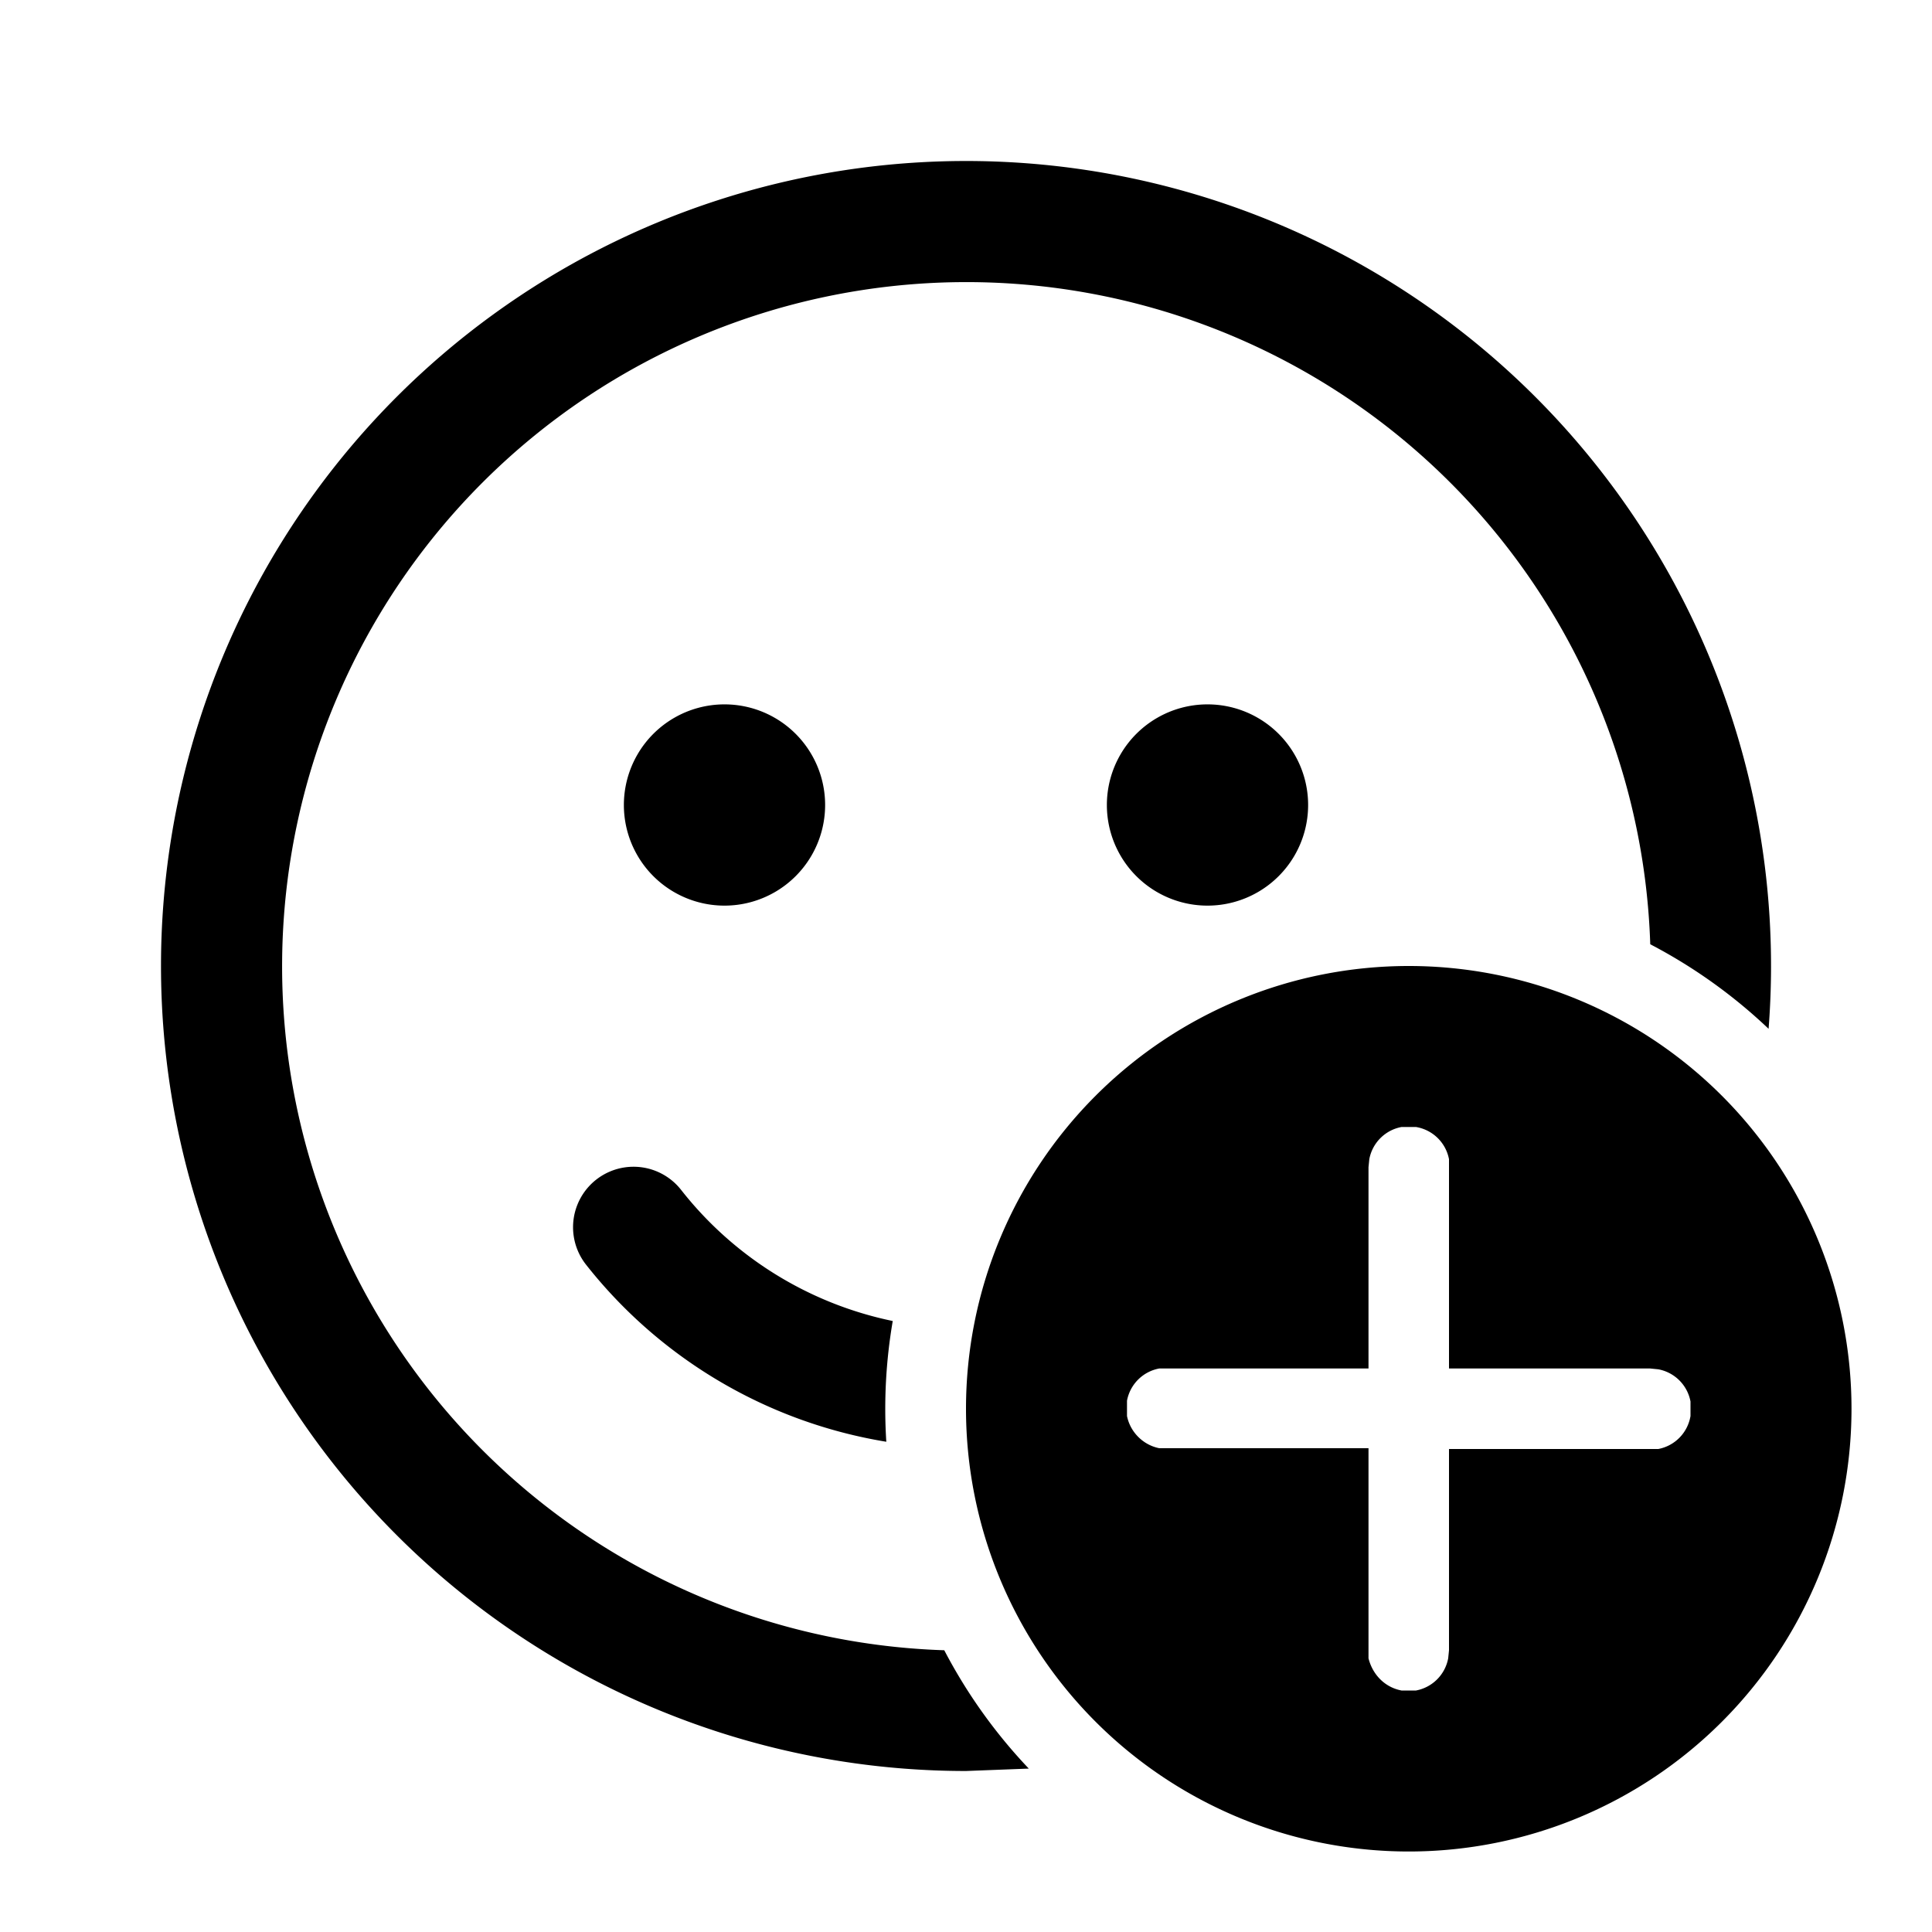
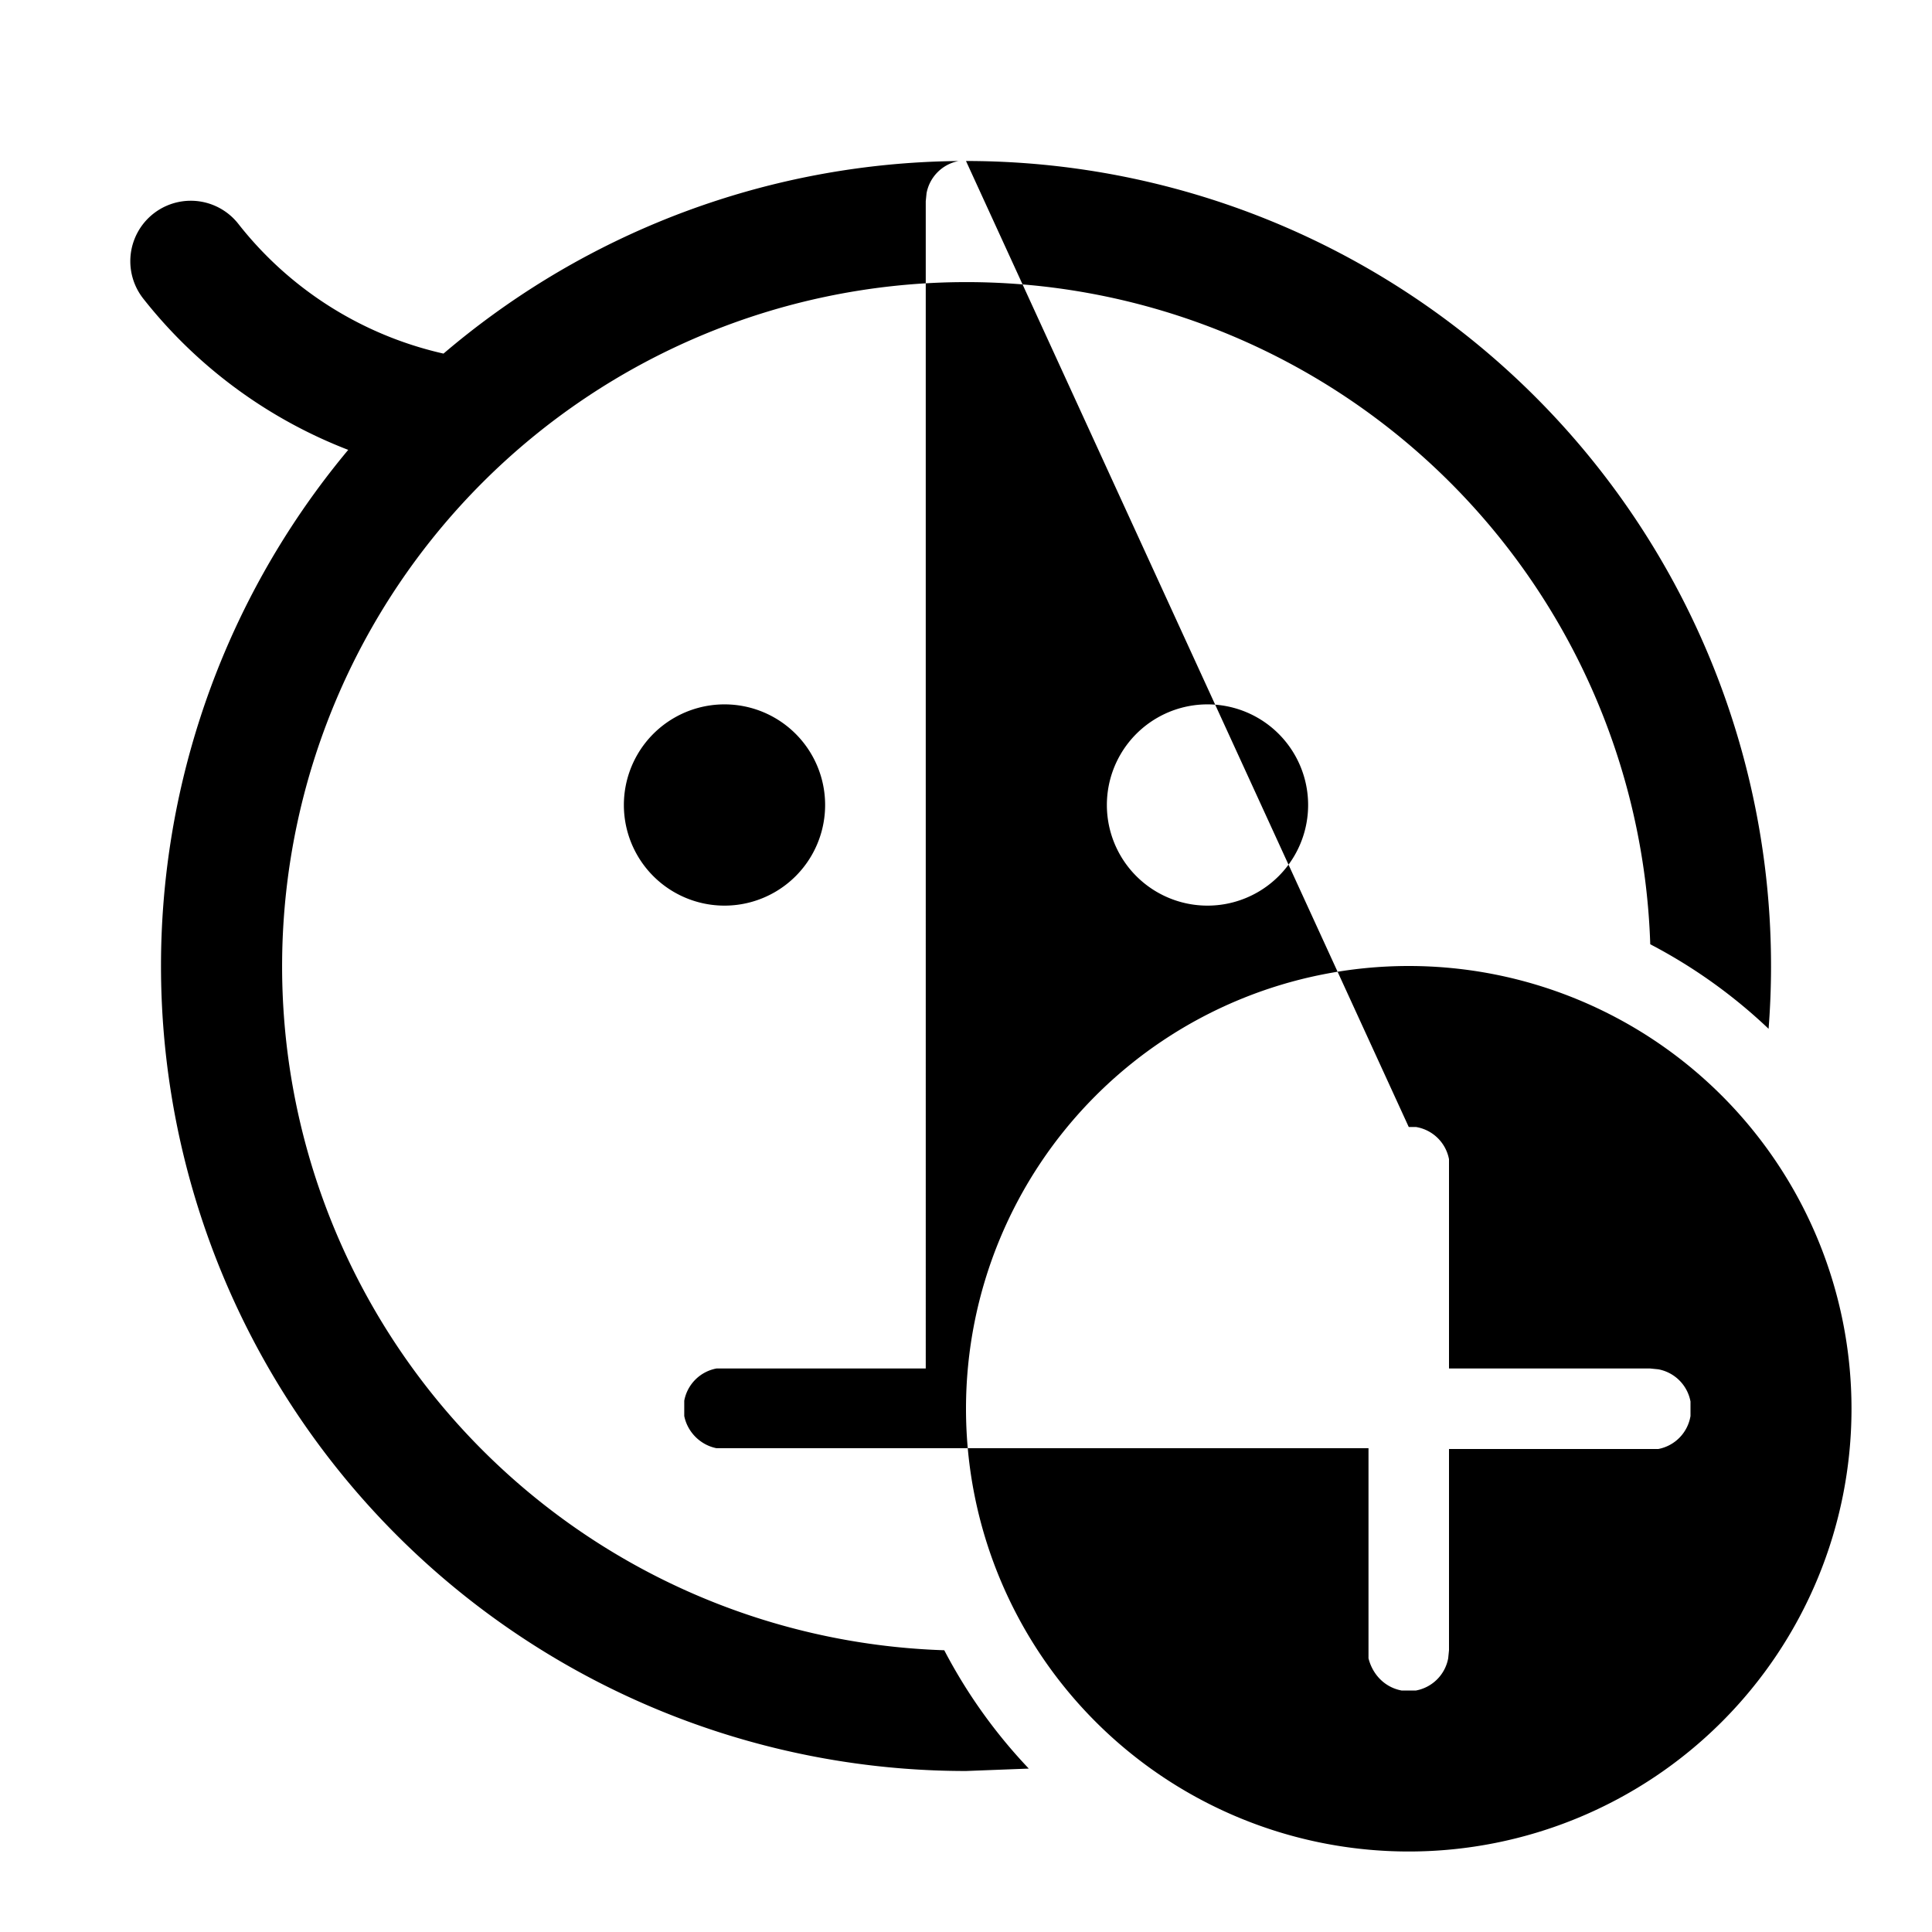
<svg xmlns="http://www.w3.org/2000/svg" width="24" height="24" viewBox="0 0 24 24">
-   <path d="M17.5 12a5.5 5.5 0 1 1 0 11 5.5 5.5 0 0 1 0-11ZM12 2a10 10 0 0 1 9.97 10.78 6.5 6.5 0 0 0-1.47-1.05 8.5 8.5 0 1 0-8.77 8.77 6.5 6.5 0 0 0 1.05 1.47L12 22a10 10 0 1 1 0-20Zm5.5 12h-.09a.5.5 0 0 0-.4.4l-.01.1V17h-2.6a.5.5 0 0 0-.4.4v.19c.04.2.2.36.4.4H17v2.61c.05.2.2.36.41.4h.18a.5.5 0 0 0 .4-.4l.01-.1V18h2.6a.5.5 0 0 0 .4-.41v-.18a.5.5 0 0 0-.4-.4l-.1-.01H18v-2.6a.5.5 0 0 0-.41-.4h-.09Zm-9.04.78a4.5 4.5 0 0 0 2.63 1.63 6.46 6.46 0 0 0-.08 1.5 5.98 5.98 0 0 1-3.73-2.2.75.75 0 1 1 1.18-.93ZM9 8.75a1.25 1.25 0 1 1 0 2.5 1.25 1.25 0 0 1 0-2.5Zm6 0a1.25 1.25 0 1 1 0 2.5 1.25 1.25 0 0 1 0-2.5Z" />
+   <path d="M17.5 12a5.5 5.5 0 1 1 0 11 5.5 5.5 0 0 1 0-11ZM12 2a10 10 0 0 1 9.97 10.78 6.5 6.5 0 0 0-1.47-1.05 8.5 8.5 0 1 0-8.77 8.77 6.5 6.5 0 0 0 1.05 1.47L12 22a10 10 0 1 1 0-20Zh-.09a.5.5 0 0 0-.4.4l-.01.1V17h-2.6a.5.5 0 0 0-.4.4v.19c.04.2.2.36.4.4H17v2.61c.05.2.2.36.41.4h.18a.5.5 0 0 0 .4-.4l.01-.1V18h2.6a.5.5 0 0 0 .4-.41v-.18a.5.5 0 0 0-.4-.4l-.1-.01H18v-2.6a.5.5 0 0 0-.41-.4h-.09Zm-9.04.78a4.5 4.5 0 0 0 2.63 1.63 6.46 6.46 0 0 0-.08 1.5 5.98 5.98 0 0 1-3.73-2.2.75.75 0 1 1 1.18-.93ZM9 8.75a1.25 1.25 0 1 1 0 2.5 1.25 1.25 0 0 1 0-2.5Zm6 0a1.25 1.25 0 1 1 0 2.5 1.25 1.25 0 0 1 0-2.5Z" />
</svg>